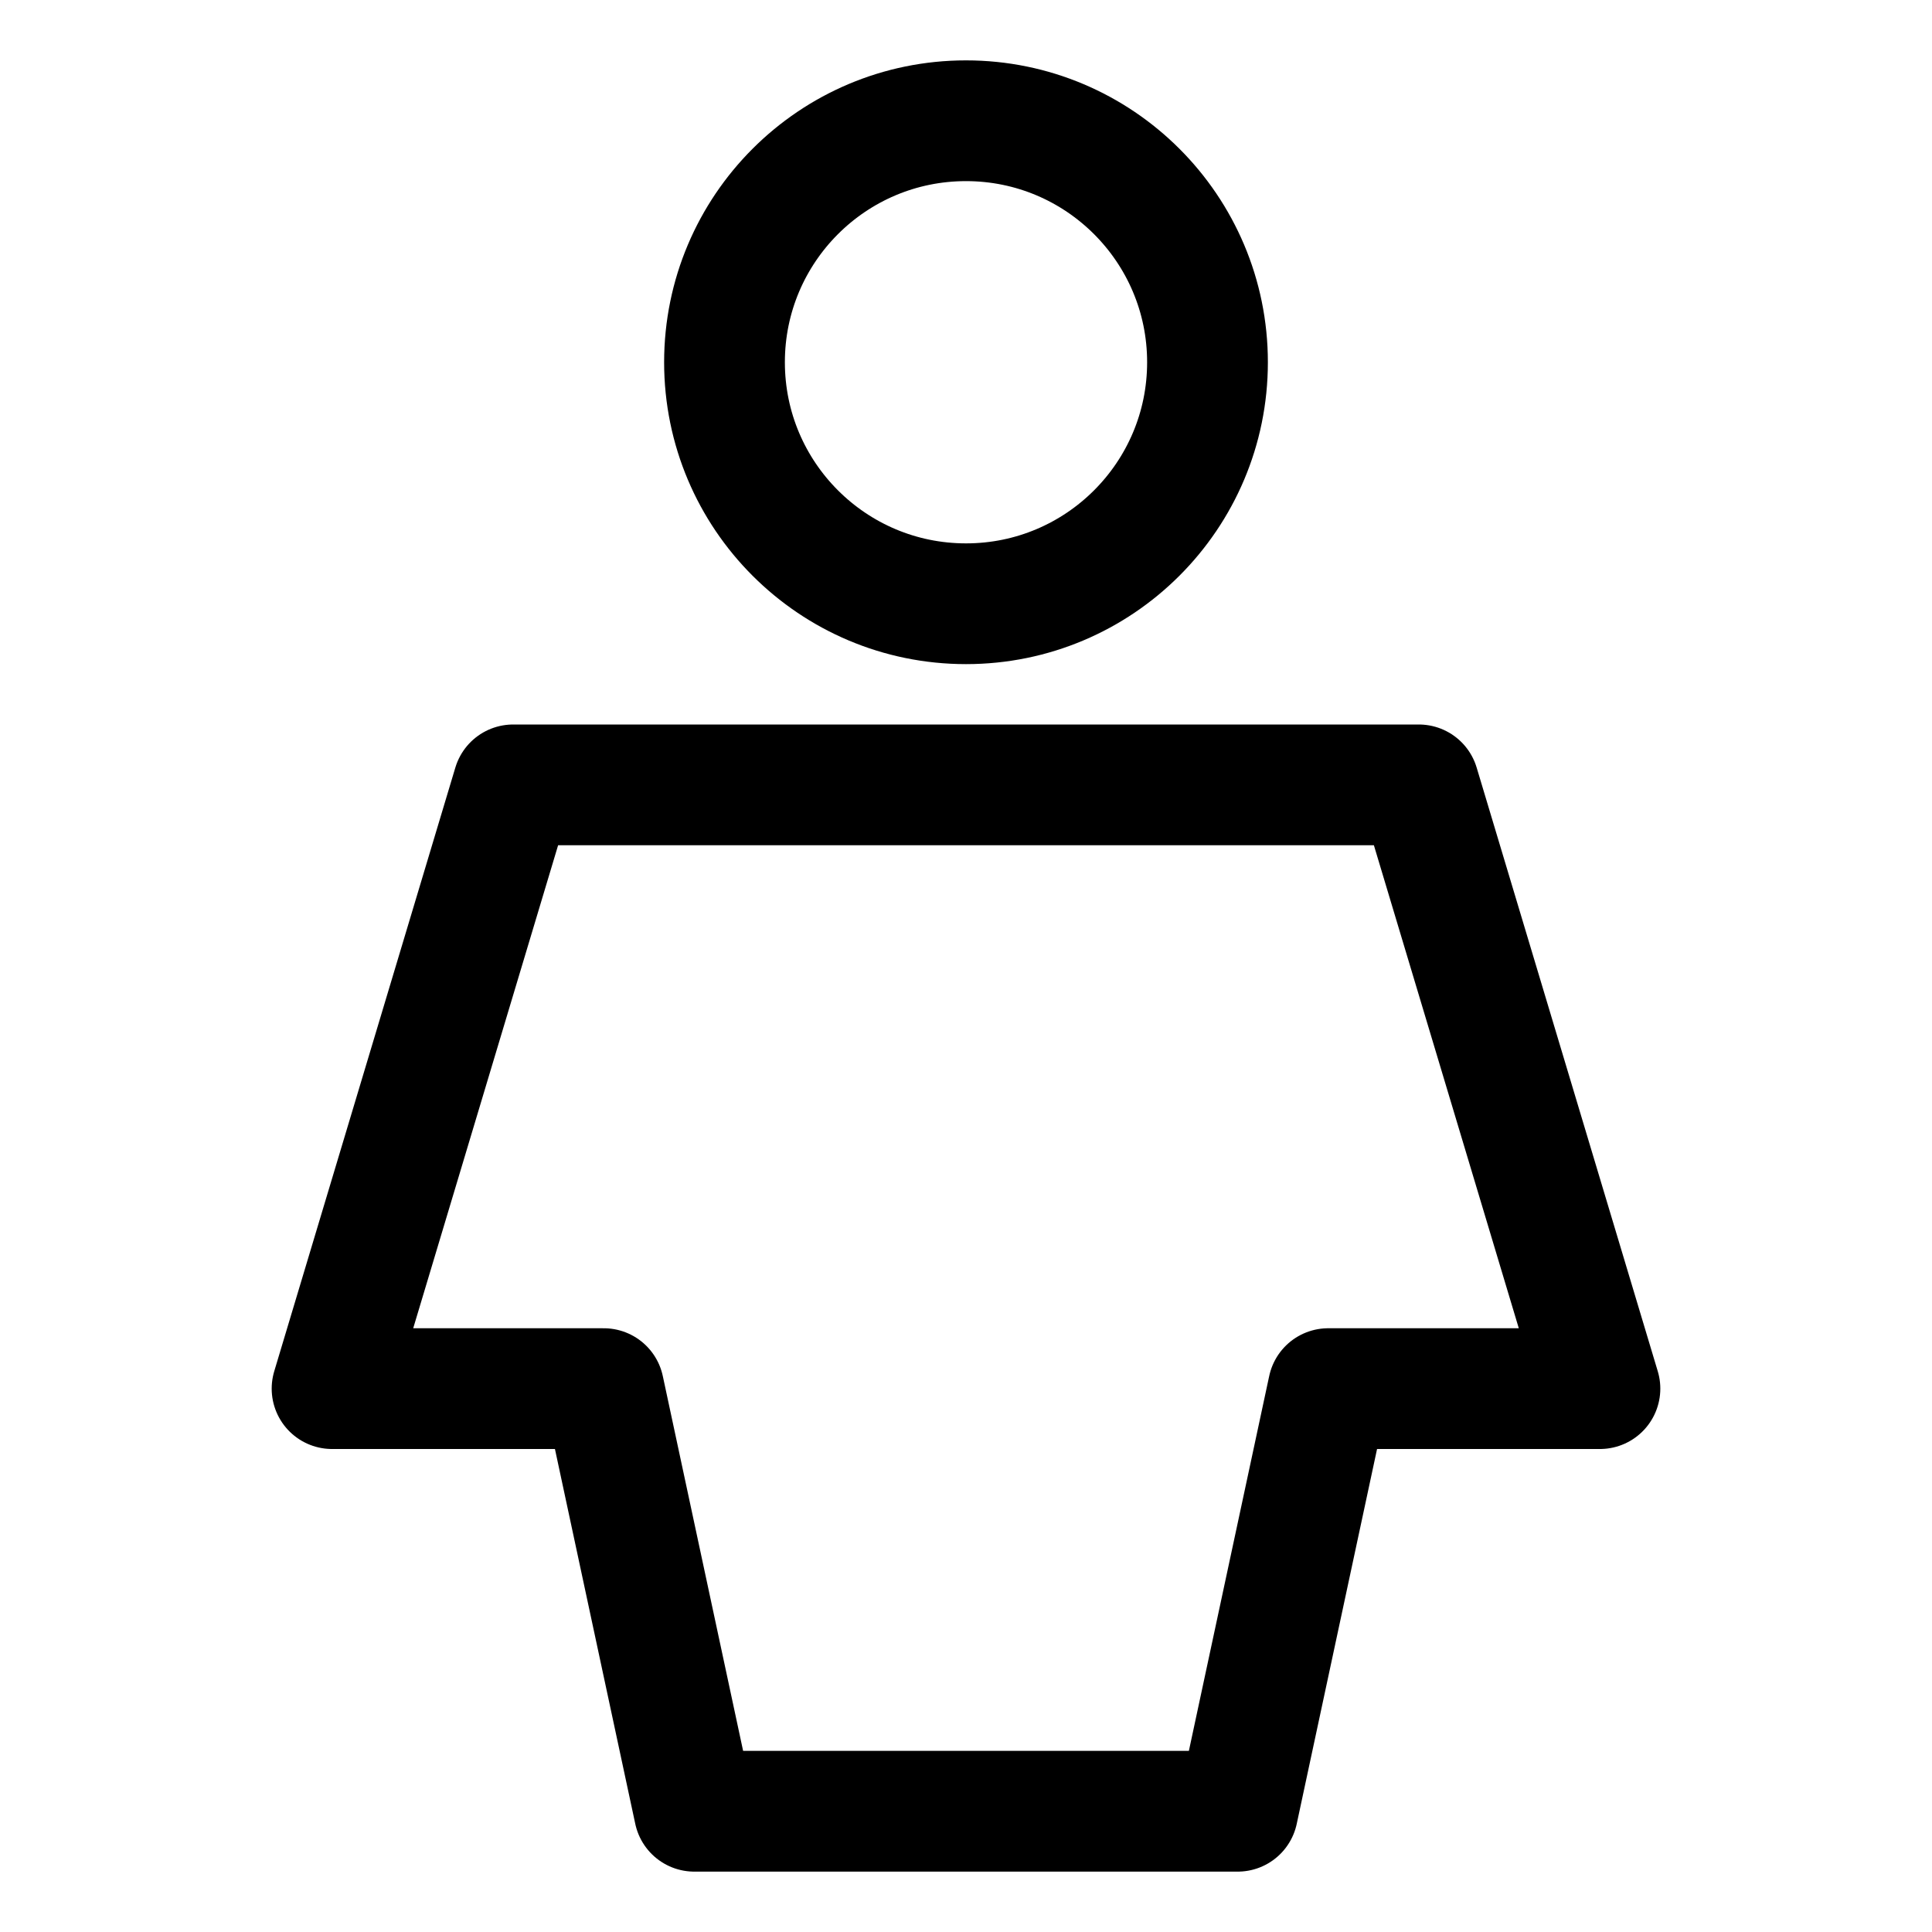
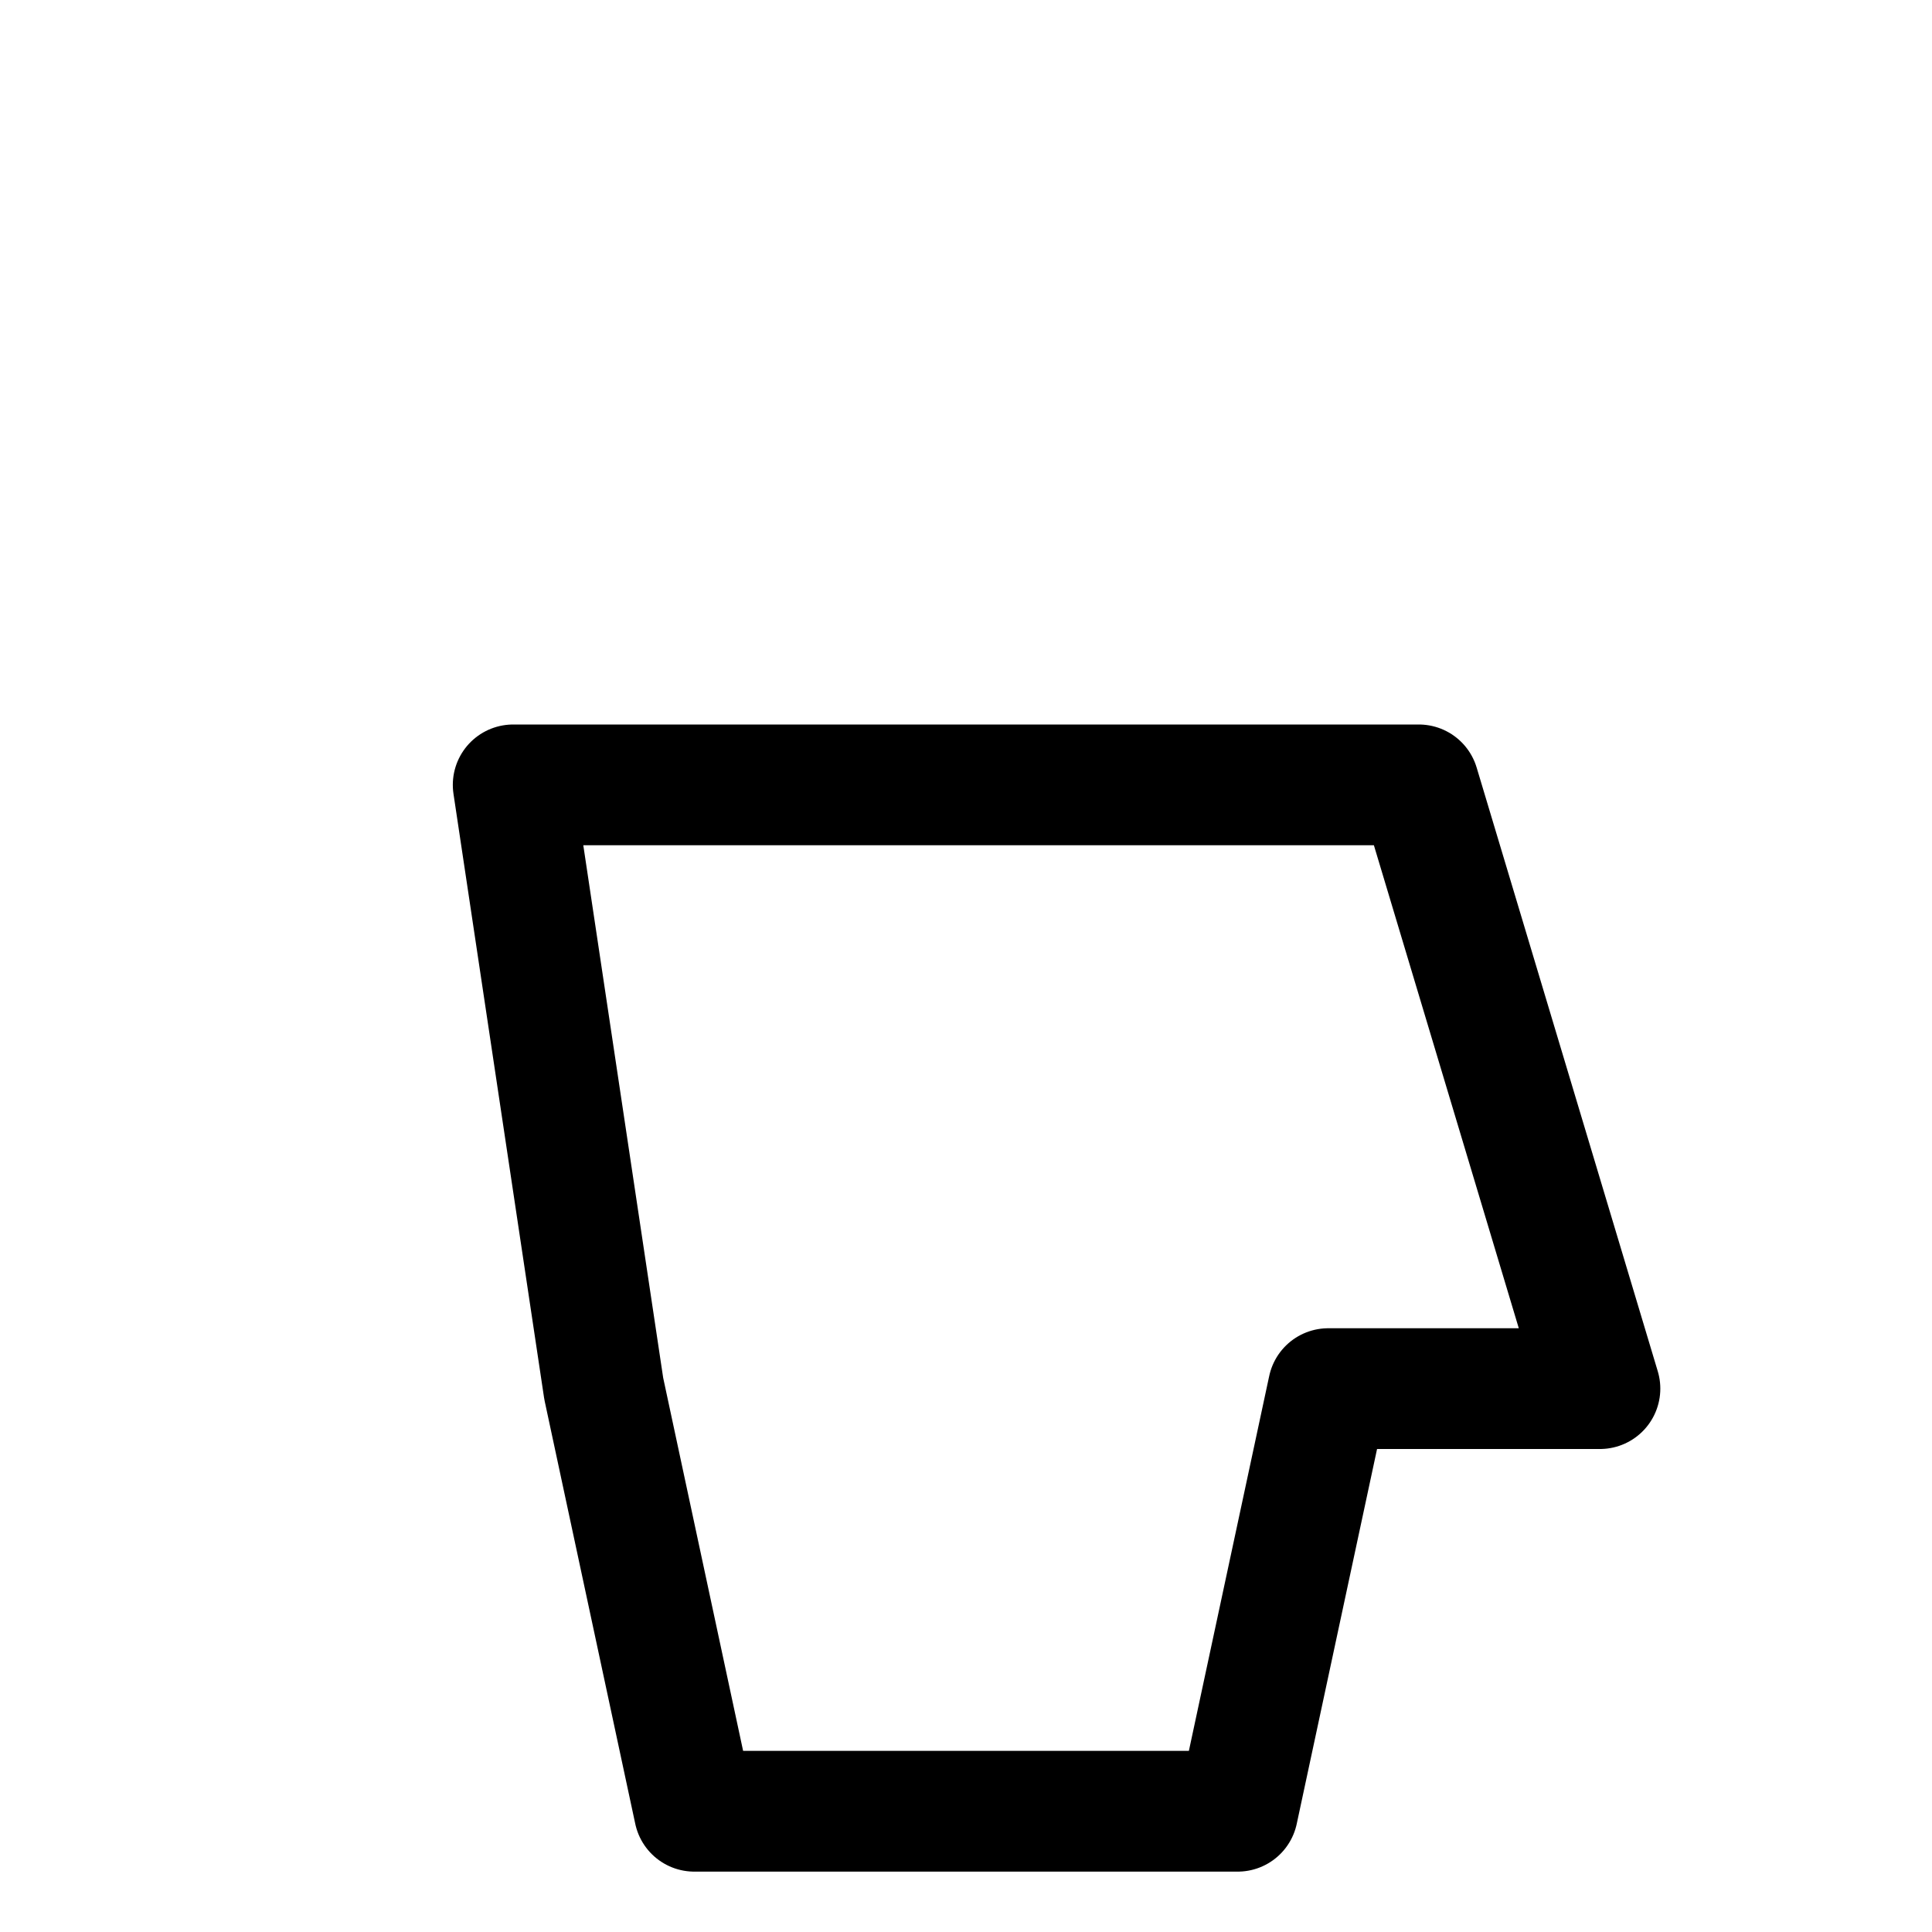
<svg xmlns="http://www.w3.org/2000/svg" width="32" height="32" viewBox="0 0 32 32" fill="none">
  <g clip-path="url(#clip0_9504_35409)">
-     <path d="M16 10C18.209 10 20 8.209 20 6C20 3.791 18.209 2 16 2C13.791 2 12 3.791 12 6C12 8.209 13.791 10 16 10Z" stroke="black" stroke-width="2" stroke-linecap="round" stroke-linejoin="round" />
-     <path d="M8.5 13H23.5L26.5 23H22L20.5 30H11.5L10 23H5.5L8.5 13Z" stroke="black" stroke-width="2" stroke-linecap="round" stroke-linejoin="round" />
+     <path d="M8.5 13H23.5L26.5 23H22L20.5 30H11.5L10 23L8.5 13Z" stroke="black" stroke-width="2" stroke-linecap="round" stroke-linejoin="round" />
  </g>
  <defs>
    <clipPath id="clip0_9504_35409">
      <rect width="32" height="32" fill="white" />
    </clipPath>
  </defs>
</svg>